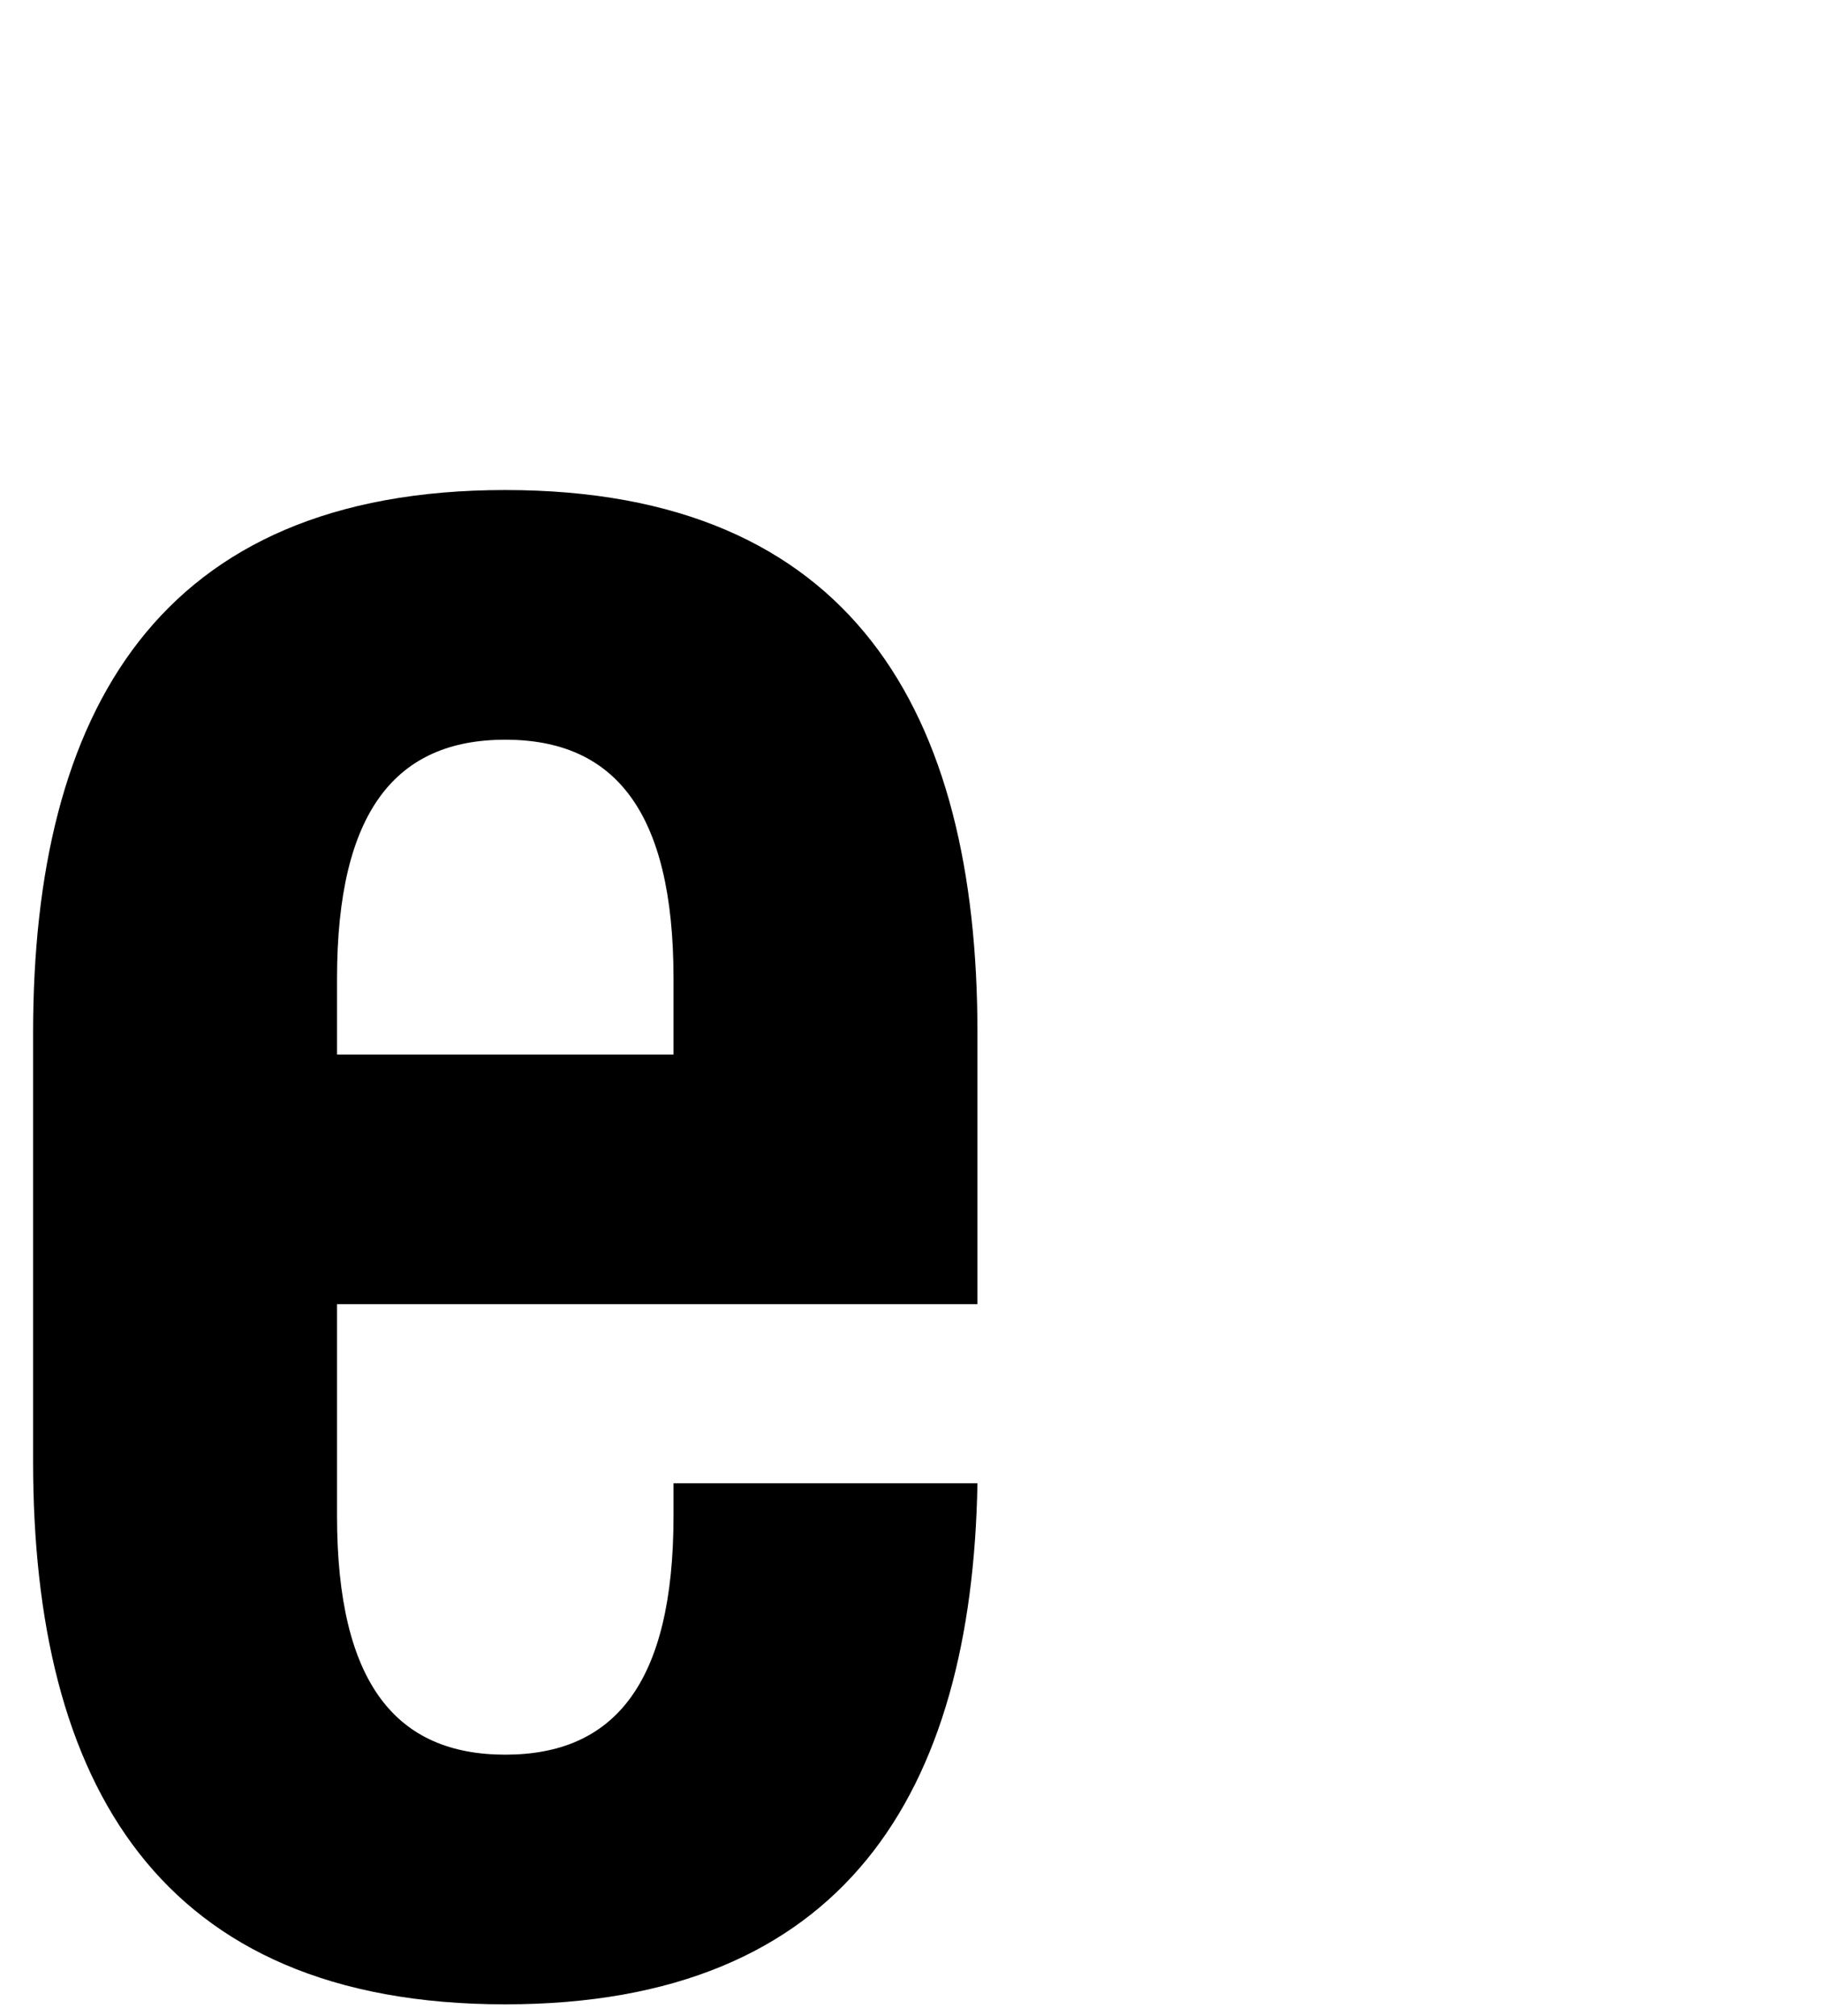
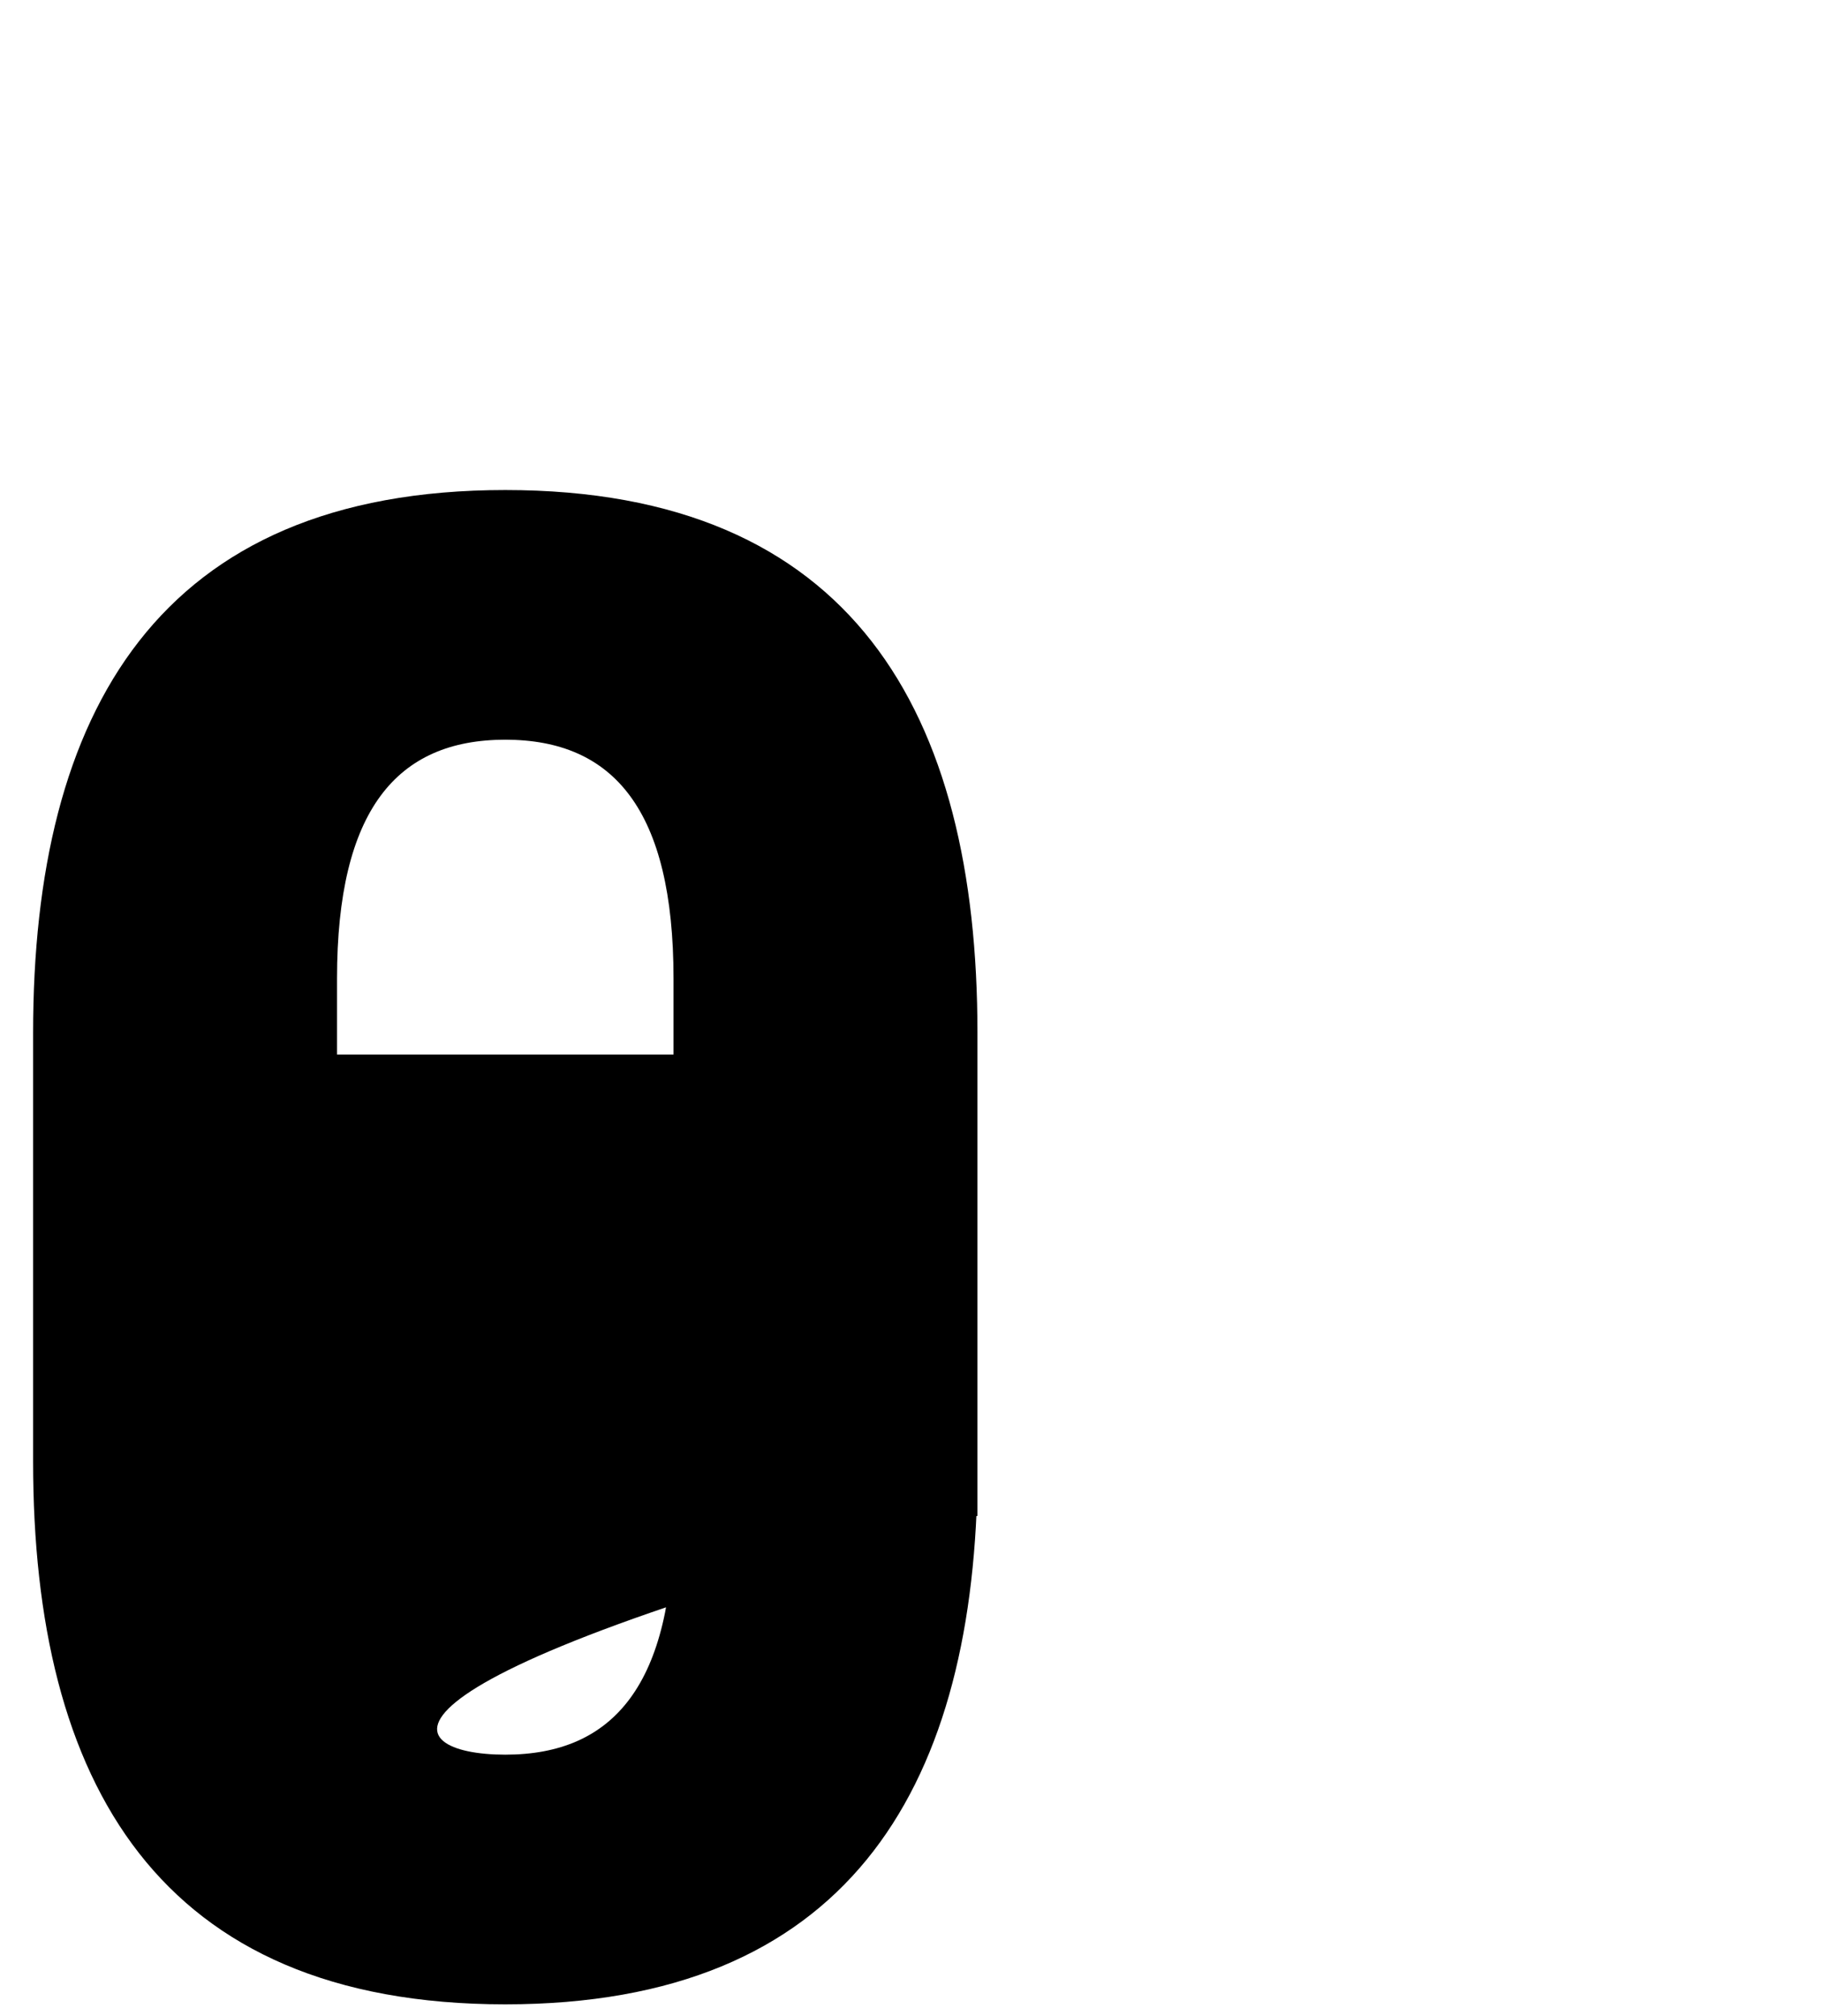
<svg xmlns="http://www.w3.org/2000/svg" width="47" height="52" viewBox="0 0 47 52" fill="none">
-   <path d="M8.694 27.2H17.374V25.24C17.374 20.9 15.834 19.08 13.034 19.08C10.234 19.08 8.694 20.9 8.694 25.24V27.2ZM25.214 26.64V33.64H8.694V39.1C8.694 43.44 10.234 45.26 13.034 45.26C15.834 45.26 17.374 43.44 17.374 39.1V38.26H25.214C25.074 46.24 21.784 51.7 13.034 51.7C4.074 51.7 0.854 45.96 0.854 37.7V26.64C0.854 18.38 4.074 12.64 13.034 12.64C21.994 12.64 25.214 18.38 25.214 26.64Z" fill="black" />
+   <path d="M8.694 27.2H17.374V25.24C17.374 20.9 15.834 19.08 13.034 19.08C10.234 19.08 8.694 20.9 8.694 25.24V27.2ZM25.214 26.64V33.64V39.1C8.694 43.44 10.234 45.26 13.034 45.26C15.834 45.26 17.374 43.44 17.374 39.1V38.26H25.214C25.074 46.24 21.784 51.7 13.034 51.7C4.074 51.7 0.854 45.96 0.854 37.7V26.64C0.854 18.38 4.074 12.64 13.034 12.64C21.994 12.64 25.214 18.38 25.214 26.64Z" fill="black" />
</svg>